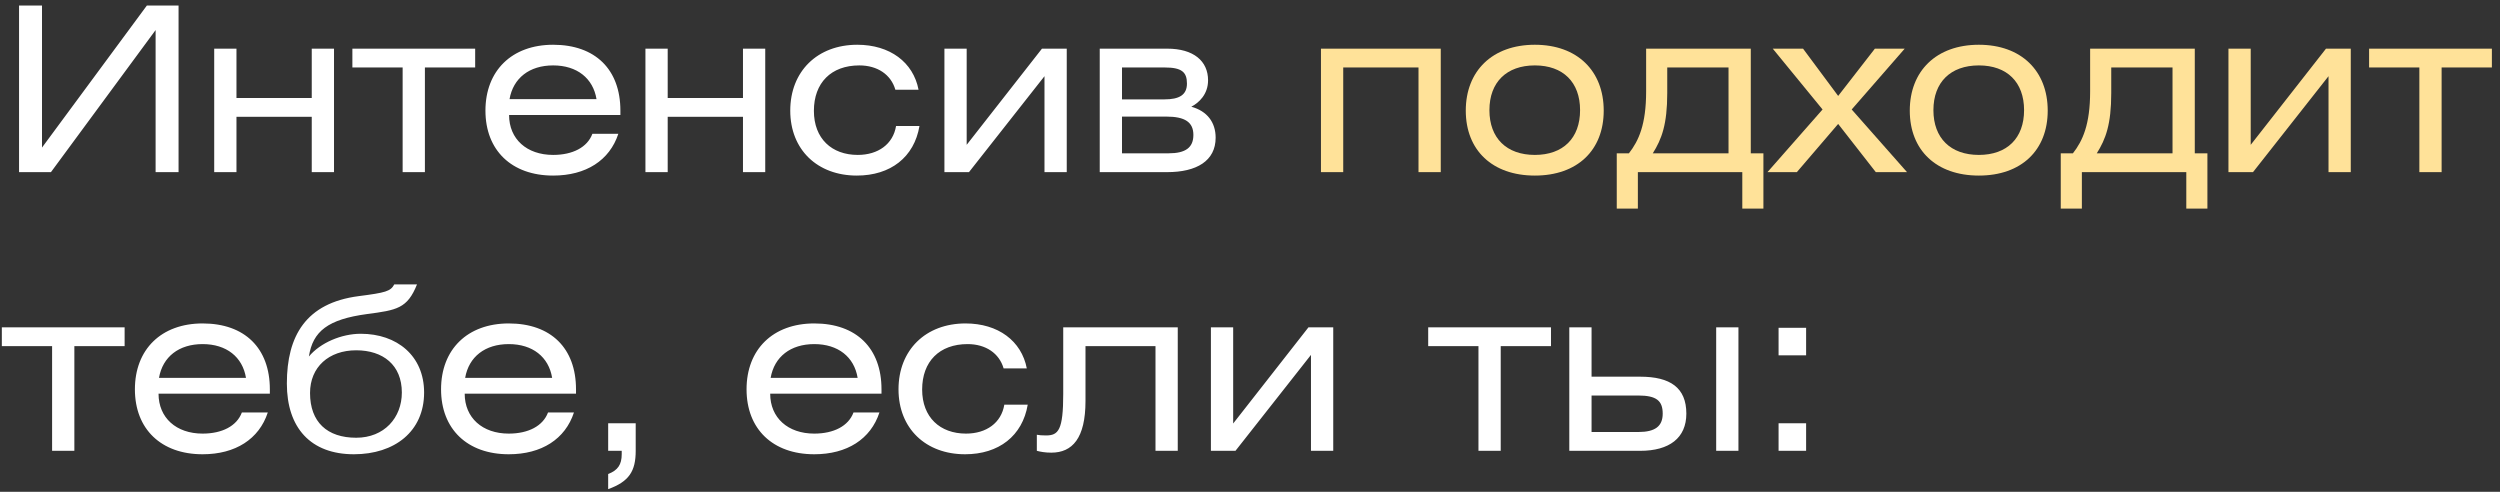
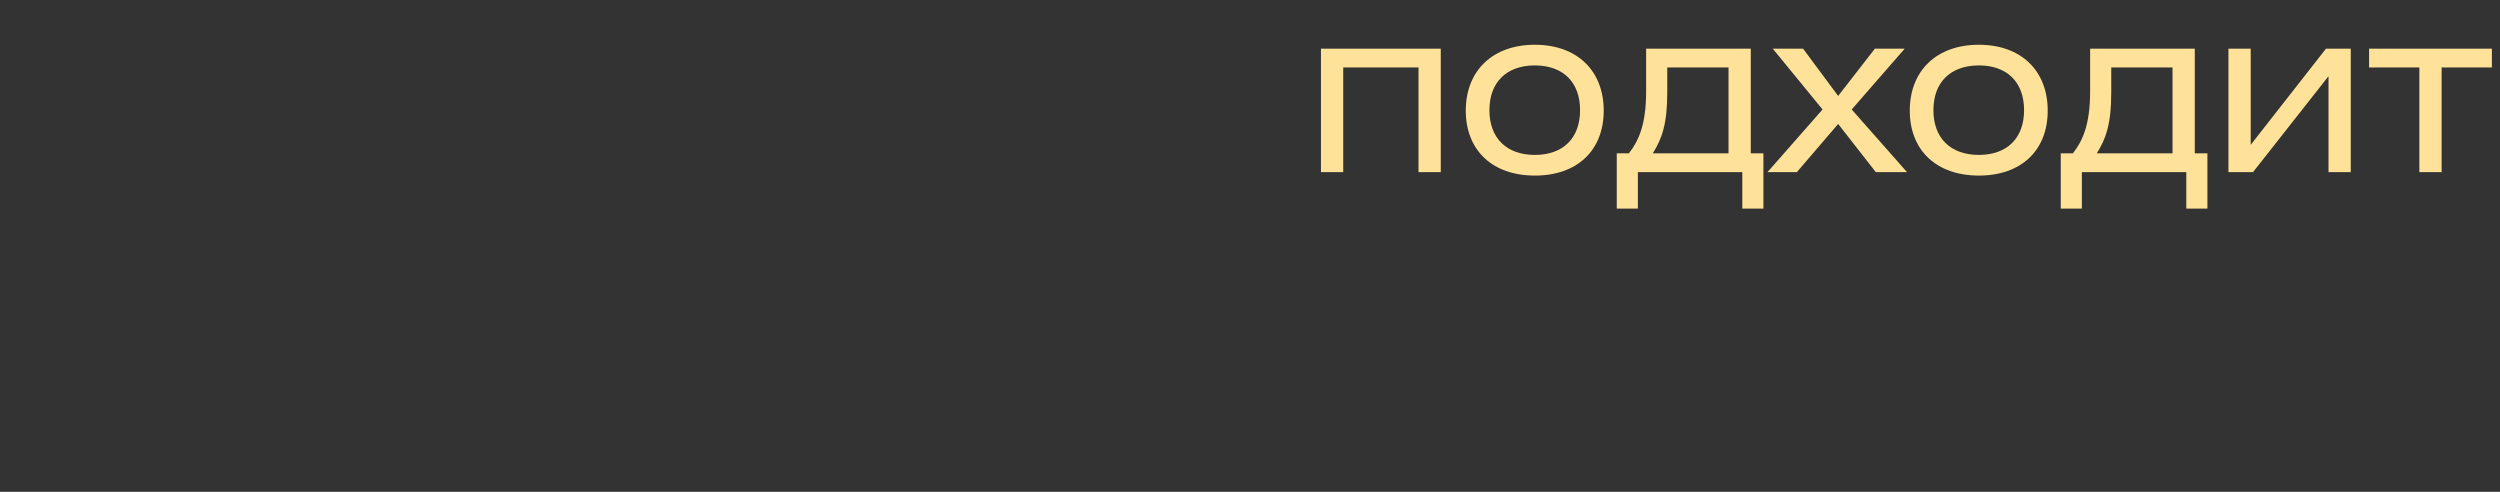
<svg xmlns="http://www.w3.org/2000/svg" width="305" height="60" viewBox="0 0 305 60" fill="none">
  <rect x="0" y="0" width="305" height="60" fill="#333333" stroke="none" />
-   <path d="M2.324 0.672V21H6.216L18.984 3.668V21H21.784V0.672H17.92L5.124 18.004V0.672H2.324ZM28.849 5.936H26.133V21H28.849V14.252H38.033V21H40.749V5.936H38.033V11.956H28.849V5.936ZM42.99 5.936V8.232H49.122V21H51.838V8.232H57.97V5.936H42.99ZM75.688 14.028V13.496C75.688 8.484 72.635 5.46 67.484 5.46C62.444 5.46 59.224 8.624 59.224 13.496C59.224 18.34 62.416 21.42 67.484 21.42C71.487 21.42 74.371 19.572 75.436 16.324H72.272C71.656 17.976 69.864 18.9 67.484 18.9C64.263 18.9 62.108 16.968 62.108 14.028H75.688ZM62.163 12.096C62.611 9.52 64.6 7.98 67.484 7.98C70.395 7.98 72.356 9.548 72.775 12.096H62.163ZM81.459 5.936H78.743V21H81.459V14.252H90.643V21H93.359V5.936H90.643V11.956H81.459V5.936ZM112.063 10.948C111.419 7.588 108.563 5.46 104.587 5.46C99.715 5.46 96.411 8.708 96.411 13.496C96.411 18.284 99.743 21.42 104.531 21.42C108.647 21.42 111.531 19.18 112.175 15.372H109.319C108.955 17.584 107.135 18.9 104.643 18.9C101.479 18.9 99.295 16.912 99.295 13.524C99.295 10.108 101.395 7.98 104.839 7.98C107.051 7.98 108.703 9.1 109.235 10.948H112.063ZM117.935 5.936H115.219V21H118.215L127.427 9.296V21H130.143V5.936H127.119L117.935 17.668V5.936ZM134.168 21H142.4C145.984 21 148.308 19.628 148.308 16.8C148.308 14.924 147.272 13.552 145.34 13.02C146.264 12.544 147.384 11.508 147.384 9.8C147.384 7.448 145.62 5.936 142.4 5.936H134.168V21ZM136.884 14.224H142.288C144.556 14.224 145.592 14.896 145.592 16.464C145.592 18.004 144.64 18.704 142.568 18.704H136.884V14.224ZM136.884 8.232H142.092C144.164 8.232 144.808 8.792 144.808 10.192C144.808 11.592 143.856 12.124 142.064 12.124H136.884V8.232ZM0.224 39.936V42.232H6.356V55H9.072V42.232H15.204V39.936H0.224ZM32.922 48.028V47.496C32.922 42.484 29.87 39.46 24.718 39.46C19.678 39.46 16.458 42.624 16.458 47.496C16.458 52.34 19.65 55.42 24.718 55.42C28.722 55.42 31.606 53.572 32.67 50.324H29.506C28.89 51.976 27.098 52.9 24.718 52.9C21.498 52.9 19.342 50.968 19.342 48.028H32.922ZM19.398 46.096C19.846 43.52 21.834 41.98 24.718 41.98C27.63 41.98 29.59 43.548 30.01 46.096H19.398ZM48.101 34.7C47.653 35.54 47.037 35.708 43.761 36.128C37.321 36.968 34.997 40.972 34.997 46.796C34.997 52.2 37.909 55.42 43.173 55.42C48.129 55.42 51.741 52.648 51.741 47.888C51.741 43.408 48.437 40.72 44.013 40.72C41.661 40.72 39.085 41.812 37.685 43.492C38.161 40.412 40.009 38.956 44.797 38.312C48.409 37.836 49.697 37.64 50.873 34.7H48.101ZM43.453 42.736C46.729 42.736 49.025 44.528 49.025 47.888C49.025 50.968 46.869 53.404 43.453 53.404C39.925 53.404 37.825 51.5 37.825 47.944C37.825 44.78 40.121 42.736 43.453 42.736ZM70.273 48.028V47.496C70.273 42.484 67.221 39.46 62.069 39.46C57.029 39.46 53.809 42.624 53.809 47.496C53.809 52.34 57.001 55.42 62.069 55.42C66.073 55.42 68.957 53.572 70.021 50.324H66.857C66.241 51.976 64.449 52.9 62.069 52.9C58.849 52.9 56.693 50.968 56.693 48.028H70.273ZM56.749 46.096C57.197 43.52 59.185 41.98 62.069 41.98C64.981 41.98 66.941 43.548 67.361 46.096H56.749ZM74.197 55H75.849V55.42C75.849 56.68 75.373 57.38 74.197 57.828V59.676C76.745 58.752 77.556 57.492 77.556 55V51.64H74.197V55ZM107.543 48.028V47.496C107.543 42.484 104.491 39.46 99.339 39.46C94.299 39.46 91.079 42.624 91.079 47.496C91.079 52.34 94.271 55.42 99.339 55.42C103.343 55.42 106.227 53.572 107.291 50.324H104.127C103.511 51.976 101.719 52.9 99.339 52.9C96.119 52.9 93.963 50.968 93.963 48.028H107.543ZM94.019 46.096C94.467 43.52 96.455 41.98 99.339 41.98C102.251 41.98 104.211 43.548 104.631 46.096H94.019ZM125.27 44.948C124.626 41.588 121.77 39.46 117.794 39.46C112.922 39.46 109.618 42.708 109.618 47.496C109.618 52.284 112.95 55.42 117.738 55.42C121.854 55.42 124.738 53.18 125.382 49.372H122.526C122.162 51.584 120.342 52.9 117.85 52.9C114.686 52.9 112.502 50.912 112.502 47.524C112.502 44.108 114.602 41.98 118.046 41.98C120.258 41.98 121.91 43.1 122.442 44.948H125.27ZM129.714 39.936V48.056C129.714 52.48 129.126 53.124 127.614 53.124C127.138 53.124 126.746 53.096 126.494 53.04V55C126.914 55.112 127.502 55.224 128.258 55.224C130.834 55.224 132.43 53.46 132.43 48.924V42.232H140.97V55H143.686V39.936H129.714ZM150.447 39.936H147.731V55H150.727L159.939 43.296V55H162.655V39.936H159.631L150.447 51.668V39.936ZM174.24 39.936V42.232H180.372V55H183.088V42.232H189.22V39.936H174.24ZM191.454 39.936V55H200.106C203.662 55 205.734 53.432 205.734 50.464C205.734 47.3 203.774 45.956 200.106 45.956H194.17V39.936H191.454ZM194.17 48.252H199.854C202.094 48.252 202.85 48.896 202.85 50.464C202.85 52.004 201.926 52.704 199.882 52.704H194.17V48.252ZM209.374 55H212.09V39.936H209.374V55ZM216.986 43.352H220.346V39.992H216.986V43.352ZM216.986 55H220.346V51.64H216.986V55Z" fill="white" />
  <path d="M161.157 5.936V21H163.873V8.232H173.057V21H175.773V5.936H161.157ZM187.253 5.46C182.073 5.46 178.825 8.652 178.825 13.496C178.825 18.34 182.073 21.42 187.253 21.42C192.433 21.42 195.653 18.34 195.653 13.496C195.653 8.652 192.433 5.46 187.253 5.46ZM187.253 7.98C190.697 7.98 192.769 10.024 192.769 13.44C192.769 16.856 190.697 18.9 187.253 18.9C183.809 18.9 181.709 16.856 181.709 13.44C181.709 10.024 183.809 7.98 187.253 7.98ZM210.88 8.232V18.704H201.64C202.732 16.968 203.404 15.176 203.404 11.34V8.232H210.88ZM200.828 5.936V11.144C200.828 15.176 199.932 17.164 198.728 18.704H197.244V25.452H199.82V21H212.56V25.452H215.136V18.704H213.596V5.936H200.828ZM216.276 5.936L222.352 13.356L215.631 21H219.216L224.256 15.12L228.848 21H232.656L225.908 13.356L232.376 5.936H228.736L224.256 11.704L219.972 5.936H216.276ZM241.421 5.46C236.241 5.46 232.993 8.652 232.993 13.496C232.993 18.34 236.241 21.42 241.421 21.42C246.601 21.42 249.821 18.34 249.821 13.496C249.821 8.652 246.601 5.46 241.421 5.46ZM241.421 7.98C244.865 7.98 246.937 10.024 246.937 13.44C246.937 16.856 244.865 18.9 241.421 18.9C237.977 18.9 235.877 16.856 235.877 13.44C235.877 10.024 237.977 7.98 241.421 7.98ZM265.048 8.232V18.704H255.808C256.9 16.968 257.572 15.176 257.572 11.34V8.232H265.048ZM254.996 5.936V11.144C254.996 15.176 254.1 17.164 252.896 18.704H251.412V25.452H253.988V21H266.728V25.452H269.304V18.704H267.764V5.936H254.996ZM274.587 5.936H271.871V21H274.867L284.079 9.296V21H286.795V5.936H283.771L274.587 17.668V5.936ZM289.029 5.936V8.232H295.161V21H297.877V8.232H304.009V5.936H289.029Z" fill="#FFE299" />
</svg>